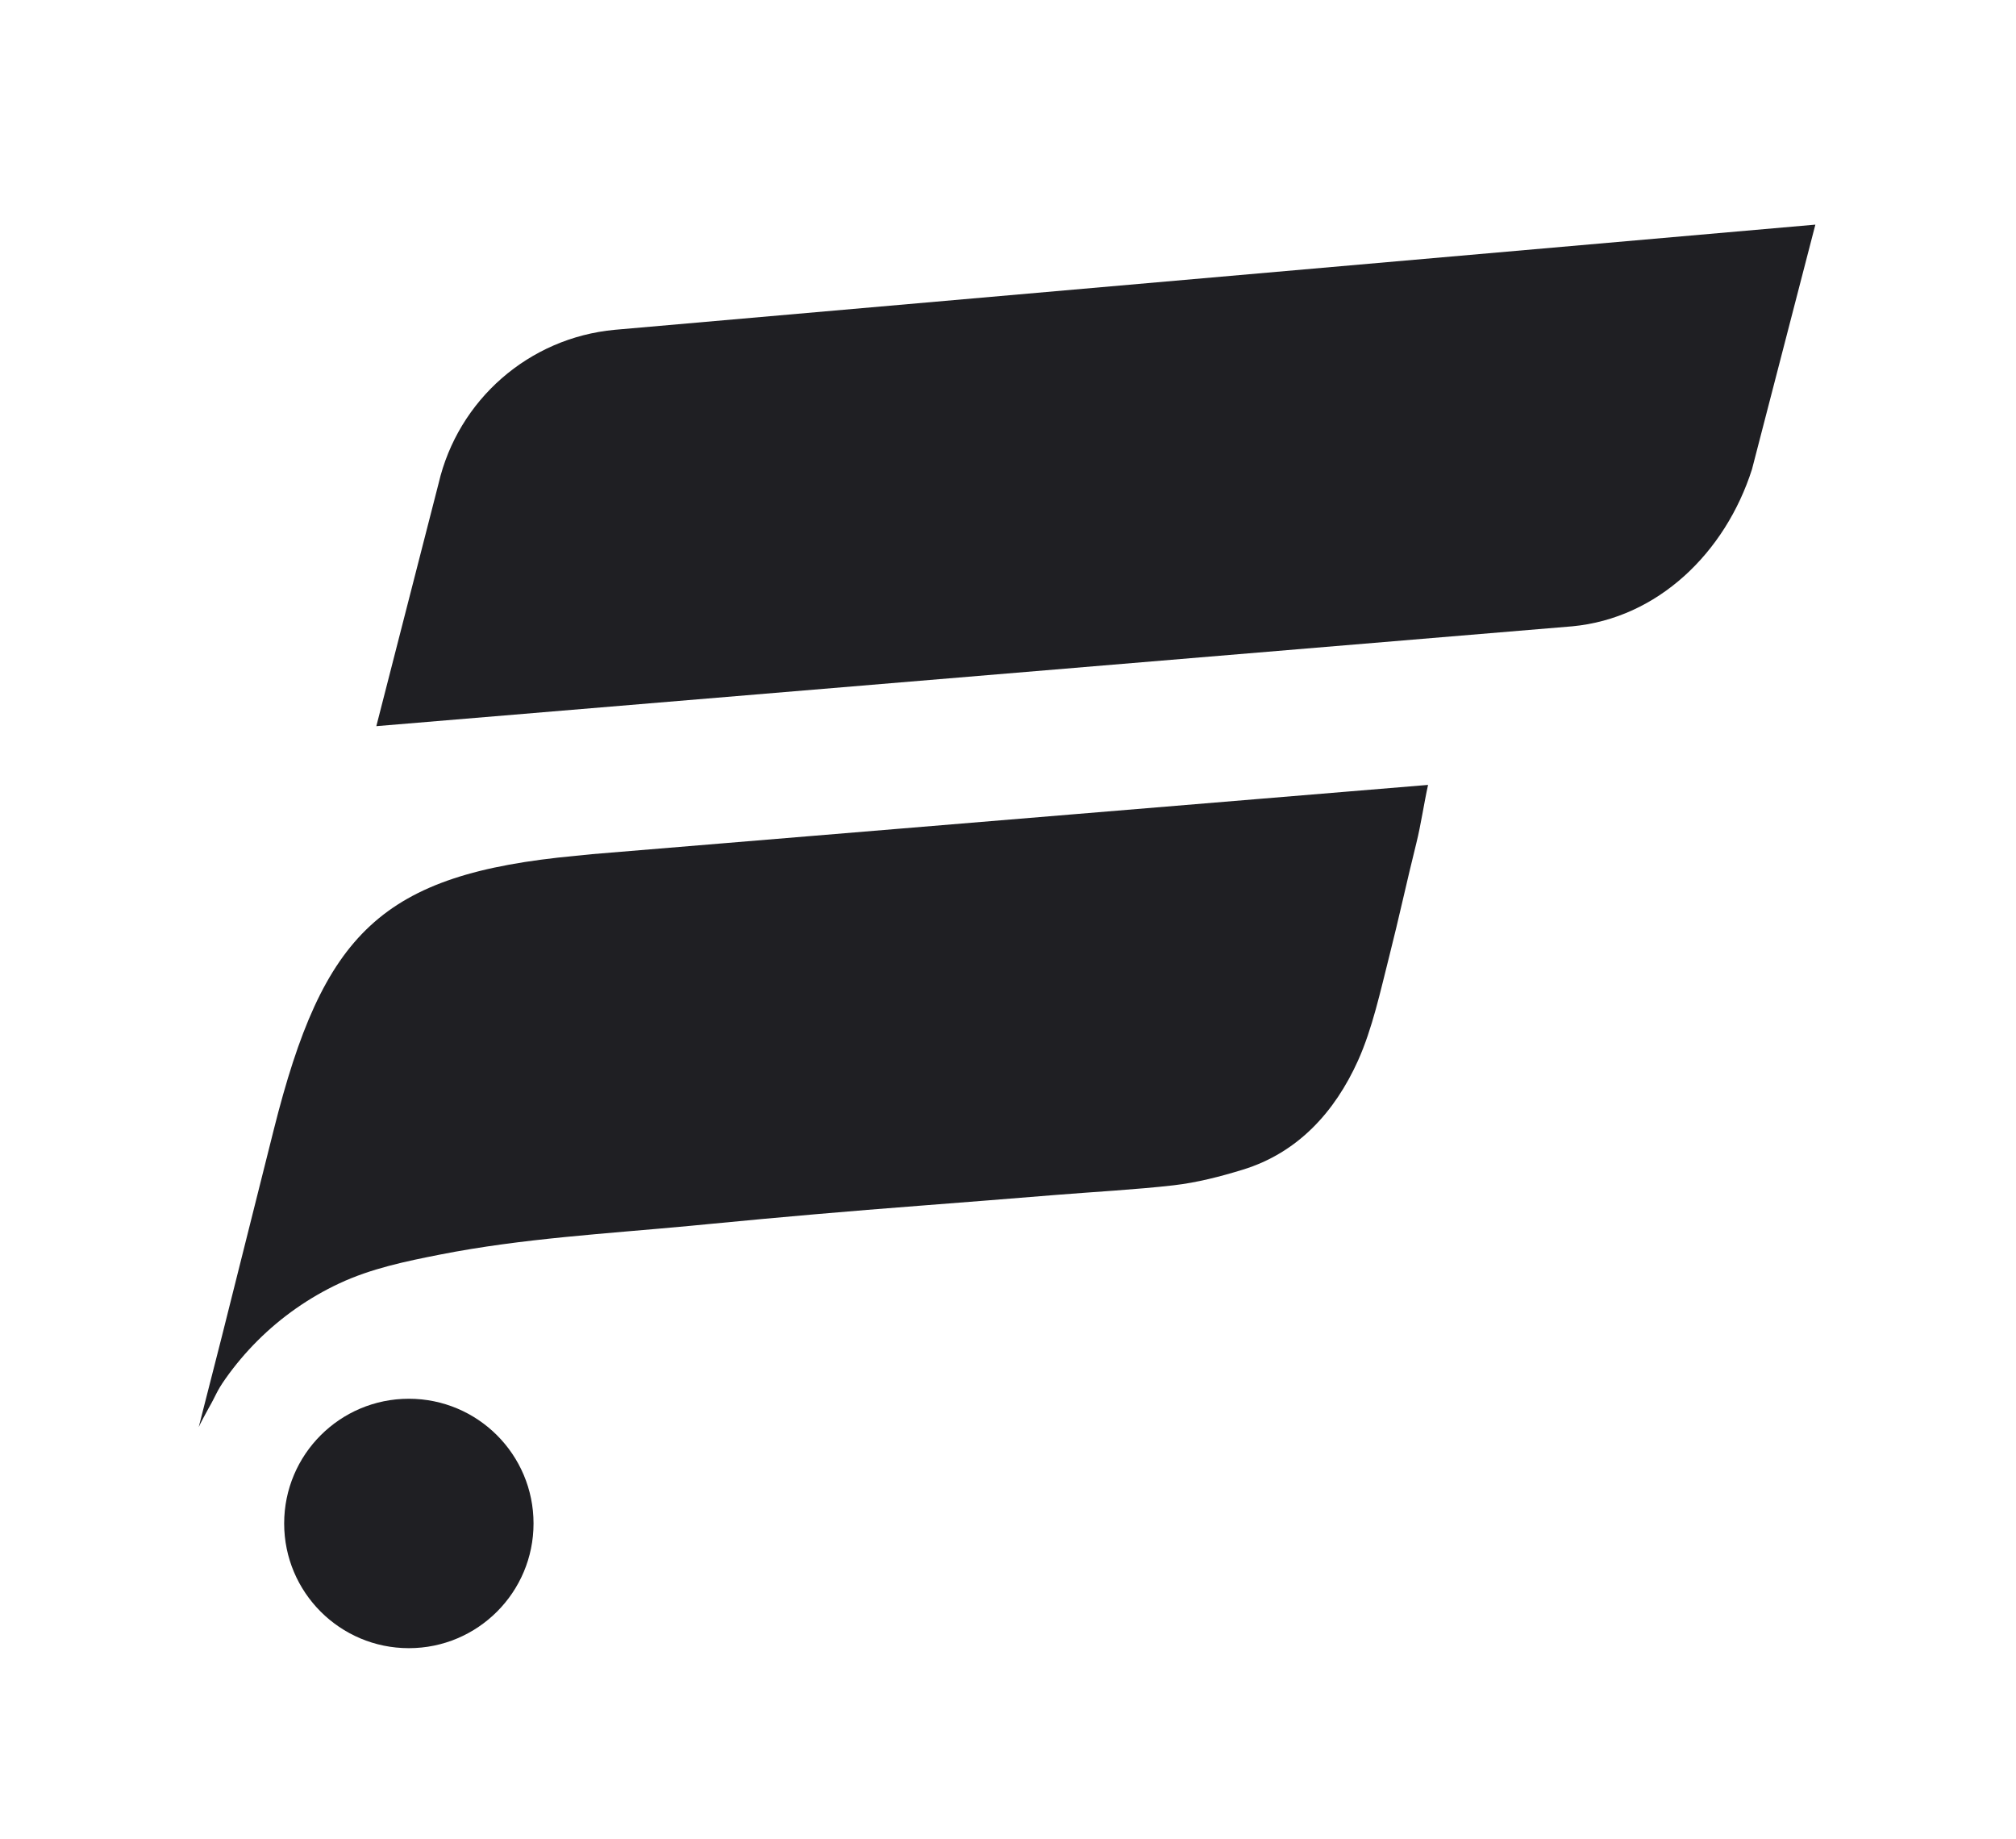
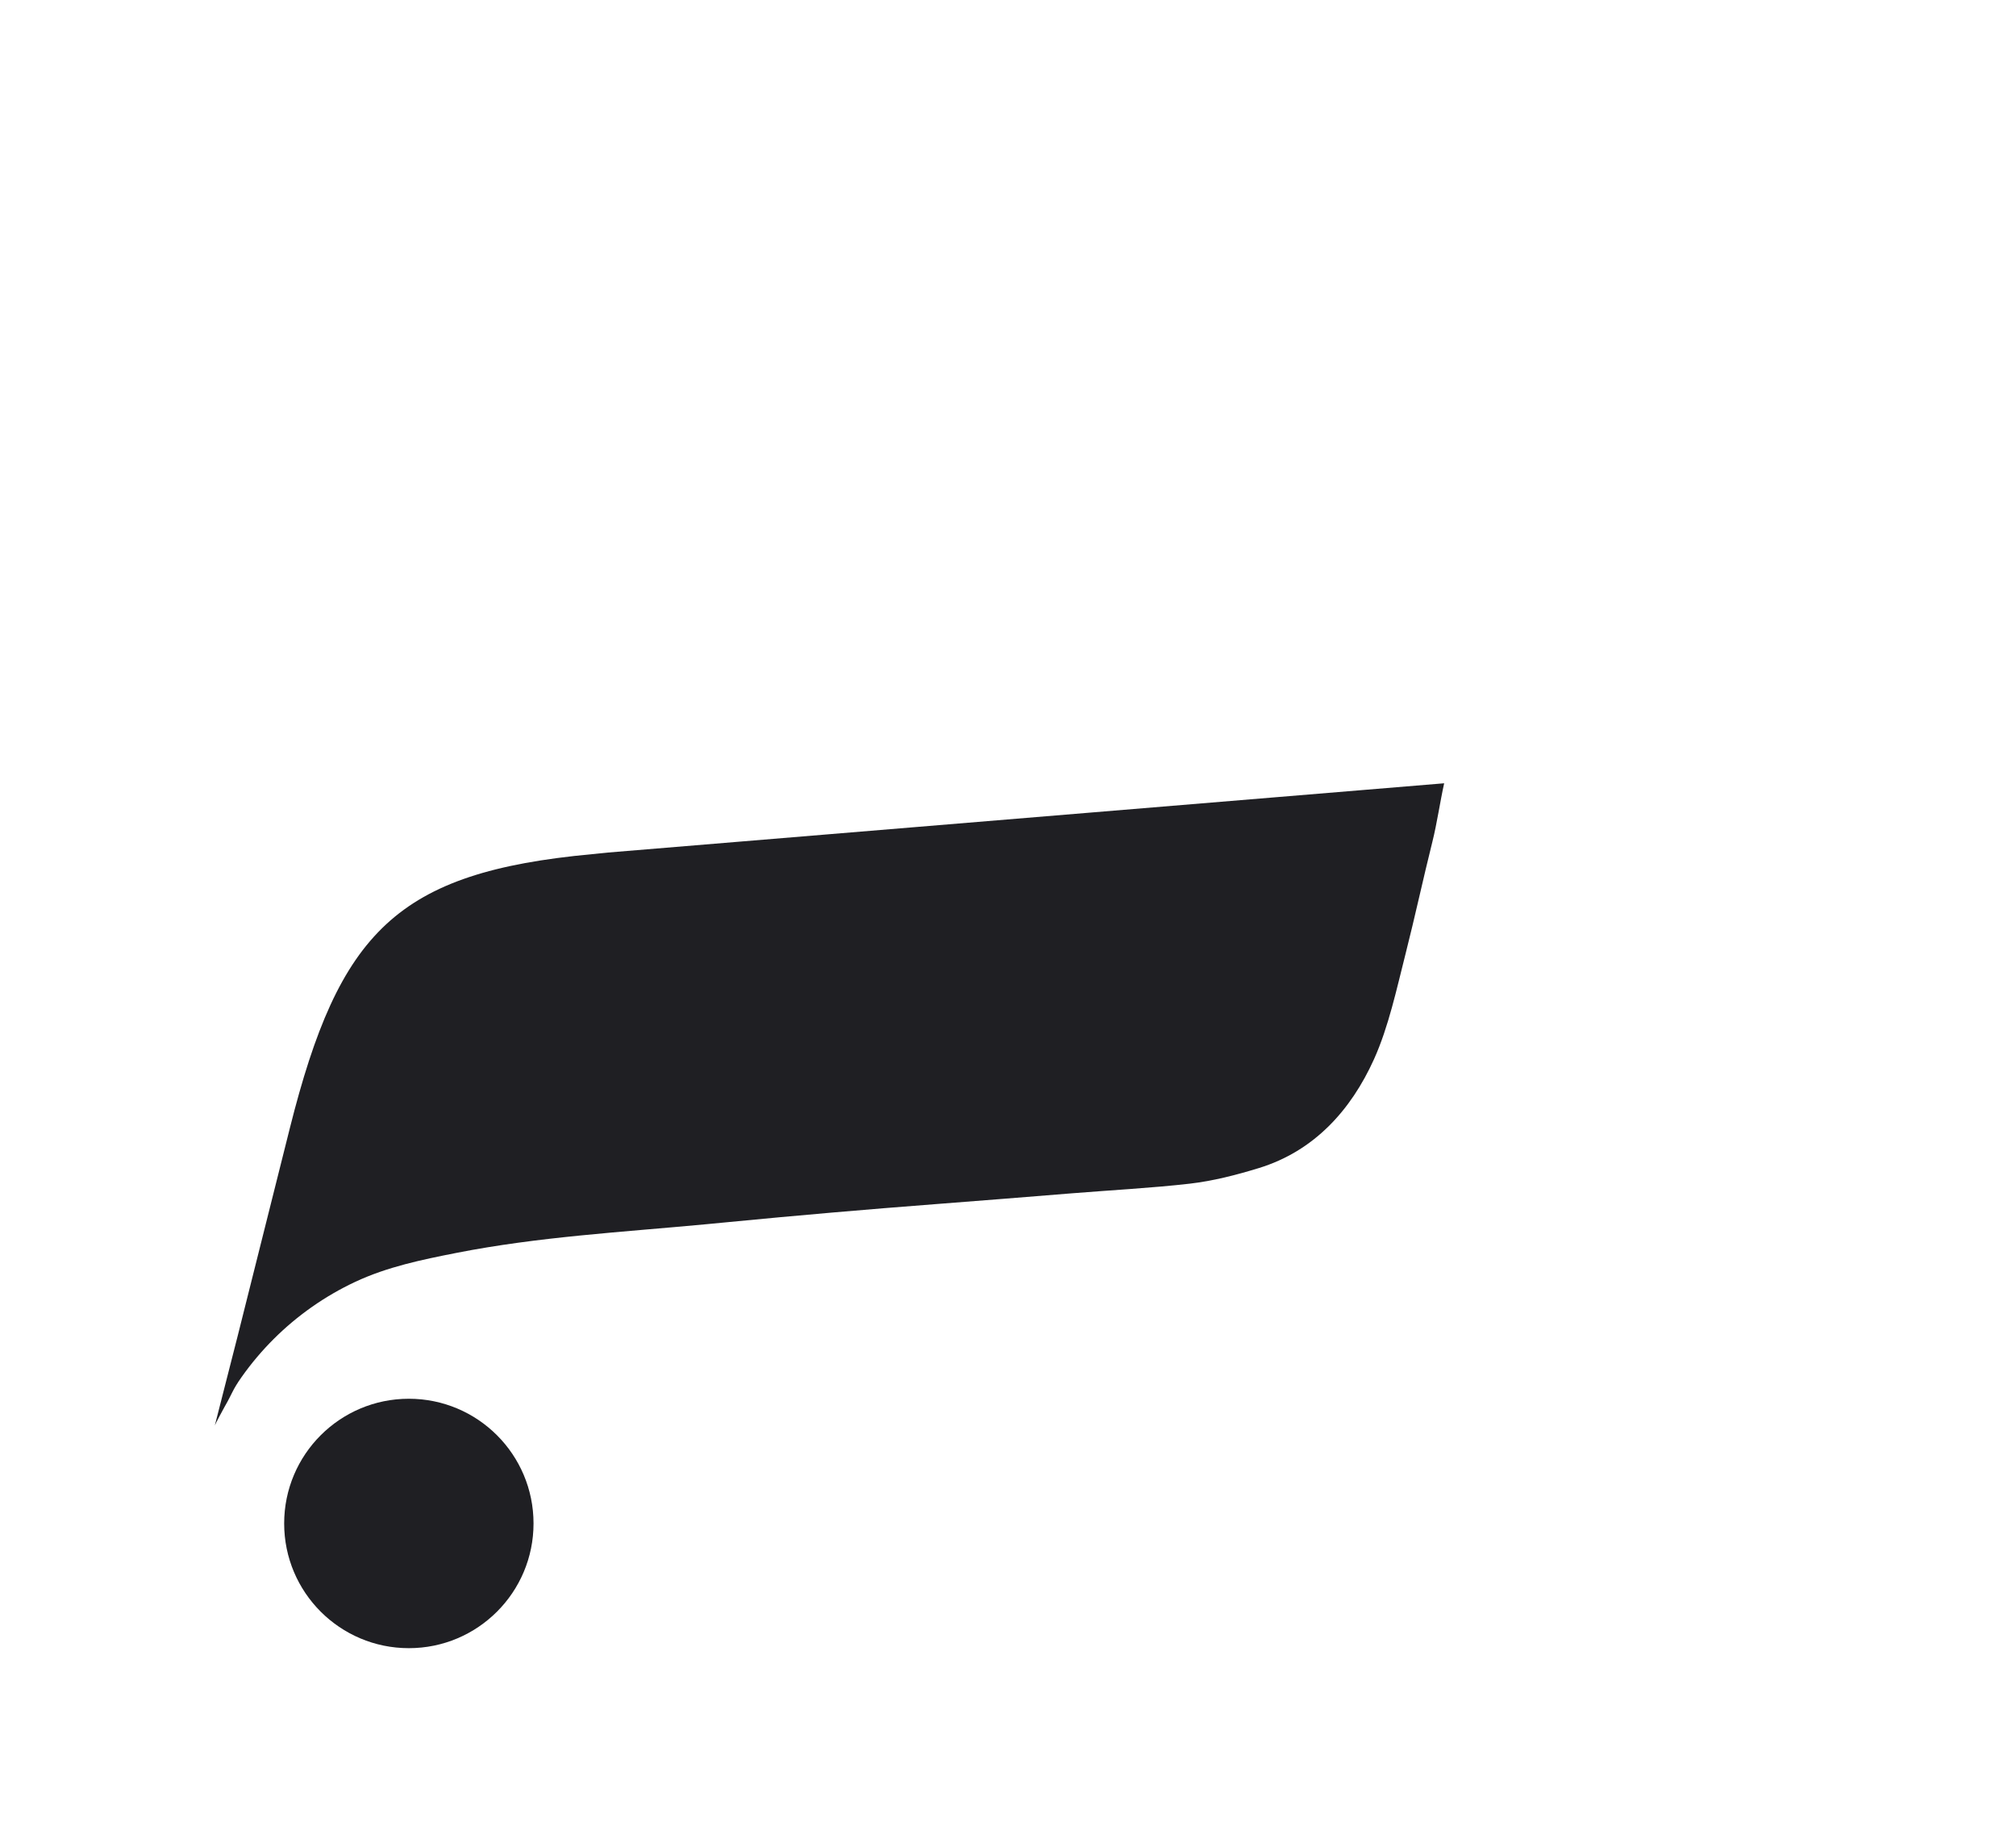
<svg xmlns="http://www.w3.org/2000/svg" id="Layer_1" viewBox="0 0 1526.582 1392.035">
  <defs>
    <style>.cls-1{fill:#1f1f23;}</style>
  </defs>
-   <path class="cls-1" d="M1190.525,474.168l-905.553,75.575,47.14-183.749c14.791-63.392,68.458-110.226,133.269-116.302l909.275-79.632-47.998,185.243c-20.183,63.168-71.323,112.79-136.134,118.866Z" />
  <circle class="cls-1" cx="309.593" cy="1153.359" r="94.415" />
-   <path class="cls-1" d="M448.332,646.65l-12.191,1.229c-147.913,13.784-191.453,58.569-228.866,207.481l-39.401,156.918s-17.361,68.043-17.392,68.125c.287-1.055,6.571-12.714,7.316-14.002,6.16-10.644,5.813-12.534,12.973-22.671,7.264-10.283,15.415-19.938,24.331-28.826,17.887-17.83,38.853-32.535,61.73-43.239,24.338-11.388,50.315-16.74,76.524-21.899,62.263-12.255,125.876-15.762,188.954-21.697,5.618-.529,11.234-1.065,16.85-1.612,52.391-5.097,104.417-9.594,157.356-13.651,36.676-2.81,66.341-5.205,103.017-8.171,27.312-2.213,61.474-4.087,89.155-7.289,17.767-2.055,35.16-6.546,52.309-11.797,41.85-12.821,69.774-43.794,87.231-82.386,11.023-24.367,17.232-53.536,23.84-79.521,7.223-28.414,13.359-57.037,20.469-85.477,3.401-13.605,5.748-29.978,8.835-43.941l-633.042,52.423Z" />
+   <path class="cls-1" d="M448.332,646.65c-147.913,13.784-191.453,58.569-228.866,207.481l-39.401,156.918s-17.361,68.043-17.392,68.125c.287-1.055,6.571-12.714,7.316-14.002,6.16-10.644,5.813-12.534,12.973-22.671,7.264-10.283,15.415-19.938,24.331-28.826,17.887-17.83,38.853-32.535,61.73-43.239,24.338-11.388,50.315-16.74,76.524-21.899,62.263-12.255,125.876-15.762,188.954-21.697,5.618-.529,11.234-1.065,16.85-1.612,52.391-5.097,104.417-9.594,157.356-13.651,36.676-2.81,66.341-5.205,103.017-8.171,27.312-2.213,61.474-4.087,89.155-7.289,17.767-2.055,35.16-6.546,52.309-11.797,41.85-12.821,69.774-43.794,87.231-82.386,11.023-24.367,17.232-53.536,23.84-79.521,7.223-28.414,13.359-57.037,20.469-85.477,3.401-13.605,5.748-29.978,8.835-43.941l-633.042,52.423Z" />
</svg>